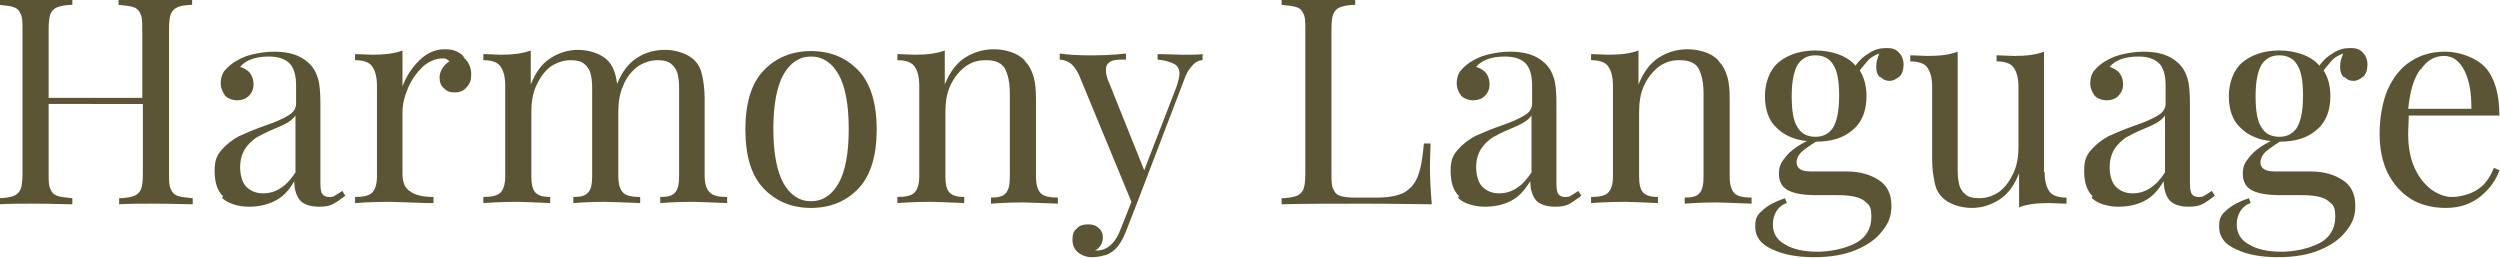
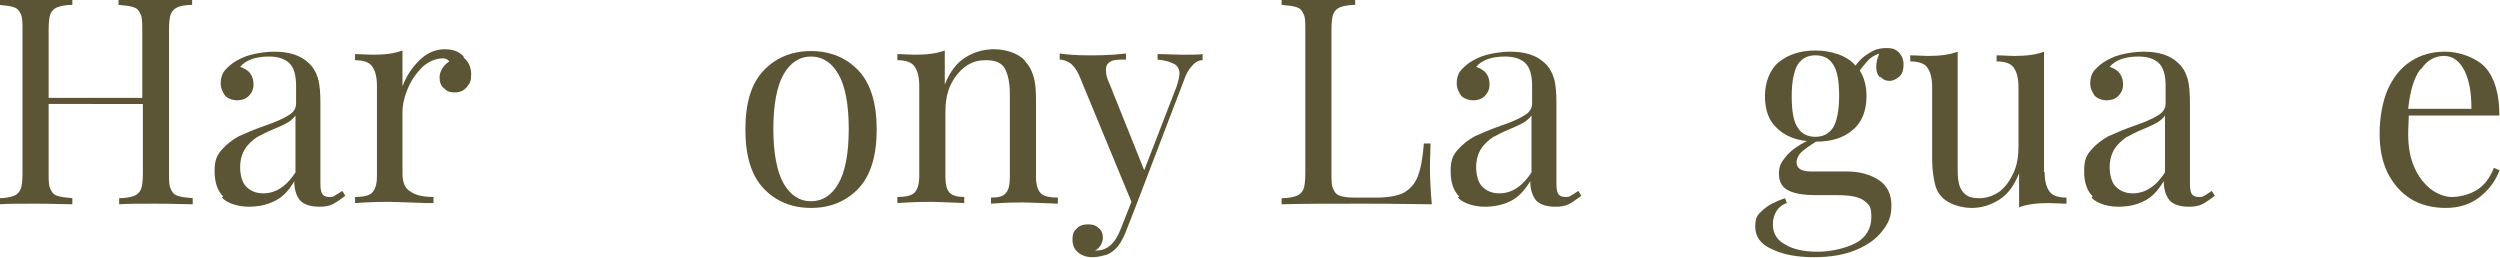
<svg xmlns="http://www.w3.org/2000/svg" viewBox="0 0 411.2 42.4">
  <defs>
    <style>      .cls-1 {        fill: #5b5535;      }    </style>
  </defs>
  <g>
    <g id="_レイヤー_1" data-name="レイヤー_1">
      <g>
        <path class="cls-1" d="M29.2,1.2c-.5.2-.9.6-1.1,1.1-.2.5-.3,1.4-.3,2.6v23.6c0,1.2,0,2.1.3,2.6.2.5.5.9,1.1,1.1.5.2,1.4.3,2.5.4v1c-1.3,0-3.4-.1-6.1-.1s-4.6,0-6,.1v-1c1.1,0,2-.2,2.5-.4.5-.2.9-.6,1.1-1.1.2-.5.3-1.4.3-2.6v-11.4H8v11.4c0,1.2,0,2.1.3,2.6.2.5.5.9,1.1,1.1.5.2,1.4.3,2.5.4v1c-1.5,0-3.5-.1-6-.1s-4.7,0-6.1.1v-1c1.1,0,2-.2,2.5-.4.5-.2.9-.6,1.1-1.1.2-.5.3-1.4.3-2.6V4.9c0-1.2,0-2.1-.3-2.6-.2-.5-.5-.9-1.1-1.1-.5-.2-1.4-.3-2.5-.4V-.1c1.3,0,3.4.1,6.1.1s4.5,0,6-.1v.9c-1.1,0-2,.2-2.5.4-.5.2-.9.6-1.1,1.1-.2.5-.3,1.4-.3,2.6v11.2h15.4V4.9c0-1.2,0-2.1-.3-2.6-.2-.5-.5-.9-1.1-1.1-.5-.2-1.4-.3-2.5-.4V-.1c1.5,0,3.5.1,6,.1s4.7,0,6.1-.1v.9c-1.1,0-2,.2-2.5.4Z" />
        <path class="cls-1" d="M36.7,32.3c-1-1-1.4-2.4-1.4-4.2s.4-2.6,1.2-3.5c.8-.9,1.7-1.6,2.8-2.2,1.1-.5,2.5-1.1,4.2-1.7,1.8-.6,3.1-1.2,3.9-1.7.9-.5,1.3-1.2,1.3-2v-2.9c0-1.8-.4-3.1-1.2-3.8-.8-.7-1.9-1-3.3-1-2.2,0-3.8.6-4.7,1.7.6.2,1.2.5,1.6,1,.4.5.6,1.1.6,1.9s-.3,1.4-.8,1.9c-.5.5-1.2.7-1.9.7s-1.6-.3-2-.8c-.4-.6-.7-1.2-.7-2s.2-1.4.5-1.9c.4-.5.9-1,1.6-1.5.8-.5,1.7-1,2.9-1.3,1.2-.3,2.5-.5,3.8-.5,2.5,0,4.3.6,5.6,1.8.8.7,1.3,1.6,1.6,2.6.3,1,.4,2.4.4,4.1v13.2c0,.8.1,1.4.3,1.7.2.3.6.5,1.1.5s.7,0,1.1-.3c.3-.2.7-.4,1.1-.7l.5.8c-.8.6-1.5,1.1-2.1,1.4-.6.3-1.3.4-2.2.4-1.5,0-2.6-.4-3.2-1.1-.6-.8-.9-1.8-.9-3.1-.9,1.6-2,2.7-3.3,3.3-1.2.6-2.6.9-4.2.9s-3.5-.5-4.4-1.5ZM48.6,28.3v-9.3c-.3.4-.7.8-1.2,1.1-.5.3-1.3.7-2.3,1.1-1.2.5-2.2,1-2.9,1.4-.7.5-1.4,1.1-1.9,1.9-.5.8-.8,1.8-.8,3s.3,2.5,1,3.2c.7.7,1.6,1.1,2.8,1.1,2.1,0,3.9-1.2,5.4-3.6Z" />
        <path class="cls-1" d="M76.3,9.5c.8.7,1.2,1.6,1.2,2.7s-.2,1.5-.7,2.1c-.5.6-1.1.9-2,.9s-1.3-.2-1.8-.7c-.5-.4-.7-1-.7-1.8s.5-1.9,1.6-2.6c-.2-.3-.6-.5-1-.5-1.2,0-2.4.5-3.4,1.4-1,1-1.8,2.1-2.4,3.5-.6,1.4-.9,2.7-.9,3.9v10.1c0,1.5.4,2.5,1.3,3,.8.6,2.1.9,3.8.9v1h-1.1c-3.2-.1-5.3-.2-6.2-.2s-2.7,0-5.6.2v-1c1.3,0,2.3-.2,2.8-.7.5-.5.8-1.4.8-2.7v-14.9c0-1.5-.3-2.5-.8-3.2-.5-.7-1.5-1-2.8-1v-1c1,0,2,.1,2.9.1,2,0,3.6-.2,4.9-.7v5.9c.6-1.6,1.5-3,2.7-4.2,1.2-1.2,2.6-1.9,4.2-1.9s2.3.4,3.1,1.1Z" />
-         <path class="cls-1" d="M116.8,31.7c.5.5,1.5.7,2.8.7v1c-2.9-.1-4.8-.2-5.7-.2s-2.7,0-5.3.2v-1c1.2,0,2-.2,2.4-.7.5-.5.7-1.4.7-2.7v-13.7c0-1.2,0-2.2-.2-2.9-.1-.7-.5-1.4-1-1.8-.5-.5-1.3-.7-2.4-.7s-2.3.4-3.3,1.1c-1,.8-1.8,1.8-2.3,3.1-.6,1.3-.8,2.8-.8,4.3v10.6c0,1.3.3,2.2.8,2.7.5.5,1.5.7,2.8.7v1c-2.9-.1-4.8-.2-5.7-.2s-2.7,0-5.3.2v-1c1.2,0,2-.2,2.4-.7.5-.5.7-1.4.7-2.7v-13.7c0-1.2,0-2.2-.2-2.9-.1-.7-.5-1.4-1-1.8-.5-.5-1.3-.7-2.4-.7s-2.3.4-3.3,1.1c-1,.8-1.7,1.8-2.3,3.1-.6,1.3-.8,2.8-.8,4.4v10.5c0,1.3.2,2.2.7,2.7.5.5,1.3.7,2.4.7v1c-2.7-.1-4.4-.2-5.3-.2s-2.8,0-5.7.2v-1c1.3,0,2.3-.2,2.8-.7.5-.5.8-1.4.8-2.7v-14.9c0-1.5-.3-2.5-.8-3.2-.5-.7-1.5-1-2.8-1v-1c1,0,2,.1,2.9.1,2,0,3.6-.2,4.9-.7v5.6c.8-2,1.8-3.4,3.2-4.3,1.4-.9,2.9-1.4,4.6-1.4s3.8.6,4.9,1.8c.8.8,1.3,2.1,1.5,3.8.8-2,1.9-3.4,3.3-4.3,1.4-.9,2.9-1.3,4.6-1.3s3.8.6,4.9,1.8c.6.6,1,1.4,1.2,2.4.2,1,.4,2.2.4,3.8v12.7c0,1.3.3,2.2.8,2.7Z" />
        <path class="cls-1" d="M141.2,11.6c2,2.1,3,5.4,3,9.7s-1,7.6-3,9.7c-2,2.1-4.6,3.2-7.8,3.2s-5.8-1.1-7.8-3.2-3-5.3-3-9.7,1-7.6,3-9.7c2-2.1,4.6-3.2,7.8-3.2s5.8,1.1,7.8,3.2ZM128.9,12.2c-1.1,1.9-1.7,5-1.7,9s.6,7.1,1.7,9c1.1,1.9,2.6,2.9,4.5,2.9s3.4-1,4.5-2.9c1.1-1.9,1.7-4.9,1.7-9s-.6-7.1-1.7-9c-1.1-1.9-2.6-2.9-4.5-2.9s-3.4,1-4.5,2.9Z" />
        <path class="cls-1" d="M168.7,10.2c.6.6,1,1.4,1.3,2.4s.4,2.2.4,3.8v12.7c0,1.3.3,2.2.8,2.7.5.5,1.5.7,2.8.7v1c-2.9-.1-4.8-.2-5.7-.2s-2.7,0-5.3.2v-1c1.2,0,2-.2,2.4-.7.5-.5.7-1.4.7-2.7v-13.7c0-1.8-.3-3.1-.8-4.1-.5-.9-1.5-1.4-3.1-1.4s-2.5.4-3.5,1.1c-1,.8-1.8,1.8-2.4,3.1-.6,1.3-.8,2.8-.8,4.4v10.5c0,1.3.2,2.2.7,2.7.5.5,1.3.7,2.4.7v1c-2.7-.1-4.4-.2-5.3-.2s-2.8,0-5.7.2v-1c1.3,0,2.3-.2,2.8-.7.5-.5.8-1.4.8-2.7v-14.9c0-1.5-.3-2.5-.8-3.2-.5-.7-1.5-1-2.8-1v-1c1,0,2,.1,2.9.1,2,0,3.6-.2,4.9-.7v5.6c.8-2,1.9-3.5,3.3-4.4,1.4-.9,3-1.4,4.8-1.4s3.9.6,5,1.8Z" />
        <path class="cls-1" d="M197.8,9v.9c-.6,0-1.2.3-1.7.9-.5.5-1,1.3-1.4,2.5l-7.8,20.4-1.6,4.1c-.6,1.6-1.3,2.7-2,3.3-.5.4-1,.8-1.7.9-.7.2-1.3.3-2,.3-.9,0-1.7-.3-2.3-.8-.6-.5-.9-1.2-.9-2.1s.2-1.4.7-1.8c.4-.5,1.1-.7,1.9-.7s1.3.2,1.7.6c.5.4.7.9.7,1.6s-.4,1.7-1.3,2.1c0,0,.2,0,.3,0,1.7,0,3.1-1.2,4-3.7l1.7-4.3-8.6-20.8c-.5-1.1-1.1-1.8-1.6-2.1-.5-.3-1.1-.5-1.6-.5v-1c1.4.2,2.9.3,4.7.3s3.6,0,6.2-.3v1c-1.1,0-2,0-2.5.3s-.8.6-.8,1.4.2,1.4.6,2.3l5.7,14.2,5.3-13.7c.3-.9.5-1.7.5-2.2,0-.7-.3-1.3-.9-1.6-.6-.3-1.5-.6-2.7-.7v-.9c1.7,0,3,.1,4,.1,1.4,0,2.6,0,3.6-.1Z" />
        <path class="cls-1" d="M222.9.8c-1.1,0-2,.2-2.5.4s-.9.6-1.1,1.1c-.2.5-.3,1.4-.3,2.6v23.6c0,1.2,0,2.1.3,2.6.2.5.5.9,1.1,1.1.5.2,1.4.3,2.5.3h3.5c2,0,3.5-.3,4.5-.8,1-.6,1.8-1.4,2.3-2.7s.8-3,1-5.4h1.1c0,1-.1,2.3-.1,3.9s.1,3.8.3,6.1c-2.2,0-5.8-.1-10.9-.1s-10.7,0-13.8.1v-1c1.1,0,2-.2,2.5-.4.5-.2.9-.6,1.1-1.1.2-.5.3-1.4.3-2.6V4.9c0-1.2,0-2.1-.3-2.6-.2-.5-.5-.9-1.1-1.1-.5-.2-1.4-.3-2.5-.4V-.1c1.3,0,3.4.1,6.1.1s4.5,0,6-.1v.9Z" />
        <path class="cls-1" d="M240,32.3c-1-1-1.4-2.4-1.4-4.2s.4-2.6,1.2-3.5c.8-.9,1.7-1.6,2.8-2.2,1.1-.5,2.5-1.1,4.2-1.7,1.8-.6,3.1-1.2,3.9-1.7.9-.5,1.3-1.2,1.3-2v-2.9c0-1.8-.4-3.1-1.2-3.8-.8-.7-1.9-1-3.3-1-2.2,0-3.8.6-4.7,1.7.6.2,1.2.5,1.6,1,.4.5.6,1.1.6,1.9s-.3,1.4-.8,1.9c-.5.5-1.2.7-1.9.7s-1.6-.3-2-.8c-.4-.6-.7-1.2-.7-2s.2-1.4.5-1.9c.4-.5.9-1,1.6-1.5.8-.5,1.7-1,2.9-1.3,1.2-.3,2.5-.5,3.8-.5,2.5,0,4.3.6,5.6,1.8.8.7,1.3,1.6,1.6,2.6.3,1,.4,2.4.4,4.1v13.2c0,.8.1,1.4.3,1.7s.6.5,1.1.5.7,0,1.1-.3c.3-.2.7-.4,1.1-.7l.5.8c-.8.6-1.5,1.1-2.1,1.4-.6.3-1.3.4-2.2.4-1.5,0-2.6-.4-3.2-1.1-.6-.8-.9-1.8-.9-3.1-1,1.6-2,2.7-3.3,3.3-1.2.6-2.6.9-4.2.9s-3.5-.5-4.4-1.5ZM251.9,28.3v-9.3c-.3.4-.7.8-1.2,1.1-.5.3-1.3.7-2.3,1.1-1.2.5-2.2,1-2.9,1.4-.7.5-1.4,1.1-1.9,1.9-.5.8-.8,1.8-.8,3s.3,2.5,1,3.2c.7.7,1.6,1.1,2.8,1.1,2.1,0,3.9-1.2,5.4-3.6Z" />
-         <path class="cls-1" d="M282.8,10.2c.6.6,1,1.4,1.3,2.4.3.9.4,2.2.4,3.8v12.7c0,1.3.3,2.2.8,2.7.5.5,1.5.7,2.8.7v1c-2.9-.1-4.8-.2-5.7-.2s-2.7,0-5.3.2v-1c1.2,0,2-.2,2.4-.7.5-.5.7-1.4.7-2.7v-13.7c0-1.8-.3-3.1-.8-4.1-.5-.9-1.5-1.4-3.1-1.4s-2.5.4-3.5,1.1c-1,.8-1.8,1.8-2.4,3.1-.6,1.3-.8,2.8-.8,4.4v10.5c0,1.3.2,2.2.7,2.7.5.5,1.3.7,2.4.7v1c-2.7-.1-4.4-.2-5.3-.2s-2.8,0-5.7.2v-1c1.3,0,2.3-.2,2.8-.7.5-.5.8-1.4.8-2.7v-14.9c0-1.5-.3-2.5-.8-3.2-.5-.7-1.5-1-2.8-1v-1c1,0,2,.1,2.9.1,2,0,3.6-.2,4.9-.7v5.6c.8-2,1.9-3.5,3.3-4.4,1.4-.9,3-1.4,4.8-1.4s3.9.6,5,1.8Z" />
        <path class="cls-1" d="M309.2,12.7c-.4-.4-.6-.9-.6-1.7s.2-1.4.5-2.2c-.8.3-1.5.7-1.9,1.2s-.9,1-1.3,1.6c.7,1.1,1.1,2.5,1.1,4.2,0,2.5-.8,4.4-2.3,5.6-1.5,1.3-3.5,1.9-6,1.9h0c-1,.6-1.8,1.2-2.4,1.7-.5.5-.8,1.1-.8,1.7,0,1,.8,1.5,2.3,1.5h5.9c2.2,0,3.9.5,5.3,1.4,1.4.9,2.1,2.3,2.1,4.2s-.5,2.9-1.5,4.2c-1,1.3-2.4,2.3-4.3,3.1-1.9.8-4.2,1.2-6.9,1.2s-5.1-.4-6.9-1.3c-1.9-.8-2.8-2.1-2.8-3.7s.4-2,1.3-2.8c.9-.8,2.1-1.4,3.6-1.9l.3.8c-.7.2-1.3.7-1.7,1.3-.4.7-.6,1.4-.6,2.2,0,1.5.7,2.6,2,3.3,1.3.8,3.1,1.2,5.3,1.2s4.5-.5,6.3-1.4c1.7-.9,2.6-2.4,2.6-4.3s-.4-2-1.2-2.7c-.8-.6-2.2-.9-4.3-.9h-3.5c-1.9,0-3.4-.2-4.5-.7-1.1-.5-1.7-1.4-1.7-2.8s.4-1.9,1.1-2.8c.7-.9,1.9-1.8,3.5-2.6-2.1-.2-3.8-1-5-2.2-1.3-1.2-1.9-3-1.9-5.2s.8-4.4,2.3-5.6c1.5-1.2,3.5-1.9,6-1.9s5.2.8,6.6,2.5c.6-.9,1.4-1.6,2.3-2.1.9-.6,1.8-.8,2.8-.8s1.5.2,2,.7c.5.5.8,1.2.8,2s-.2,1.6-.7,2c-.5.4-1,.7-1.6.7s-1.1-.2-1.4-.6ZM301.5,21c.6-1,1-2.7,1-5.2s-.3-4.2-1-5.2c-.6-1-1.6-1.5-2.9-1.5s-2.2.5-2.9,1.5c-.6,1-1,2.7-1,5.2s.3,4.2,1,5.2c.6,1,1.6,1.5,2.9,1.5s2.2-.5,2.9-1.5Z" />
        <path class="cls-1" d="M336.3,28.3c0,1.5.3,2.5.8,3.2.5.7,1.5,1,2.8,1v1c-1,0-2-.1-2.9-.1-2,0-3.6.2-4.9.7v-5.6c-.8,2-1.8,3.4-3.2,4.3-1.4.9-2.9,1.4-4.6,1.4s-3.8-.6-4.9-1.8c-.6-.6-1-1.4-1.2-2.4-.2-1-.4-2.2-.4-3.8v-11.9c0-1.5-.3-2.5-.8-3.2-.5-.7-1.5-1-2.8-1v-1c1,0,2,.1,2.9.1,2,0,3.6-.2,4.9-.7v18.7c0,1.2,0,2.2.2,2.9.1.7.5,1.4,1,1.8.5.5,1.3.7,2.4.7s2.3-.4,3.3-1.1c1-.8,1.7-1.8,2.3-3.1s.8-2.8.8-4.3v-9.8c0-1.5-.3-2.5-.8-3.2-.5-.7-1.5-1-2.8-1v-1c1,0,2,.1,2.9.1,2,0,3.6-.2,4.9-.7v19.8Z" />
        <path class="cls-1" d="M344.2,32.3c-1-1-1.4-2.4-1.4-4.2s.4-2.6,1.2-3.5c.8-.9,1.7-1.6,2.8-2.2,1.1-.5,2.5-1.1,4.2-1.7,1.8-.6,3.1-1.2,3.9-1.7.9-.5,1.3-1.2,1.3-2v-2.9c0-1.8-.4-3.1-1.2-3.8-.8-.7-1.9-1-3.3-1-2.2,0-3.8.6-4.7,1.7.6.2,1.2.5,1.6,1,.4.5.6,1.1.6,1.9s-.3,1.4-.8,1.9c-.5.5-1.2.7-1.9.7s-1.6-.3-2-.8c-.4-.6-.7-1.2-.7-2s.2-1.4.5-1.9c.4-.5.9-1,1.6-1.5.8-.5,1.7-1,2.9-1.3,1.2-.3,2.5-.5,3.8-.5,2.5,0,4.3.6,5.6,1.8.8.7,1.3,1.6,1.6,2.6.3,1,.4,2.4.4,4.1v13.2c0,.8.1,1.4.3,1.7s.6.5,1.1.5.7,0,1.1-.3c.3-.2.7-.4,1.1-.7l.5.8c-.8.6-1.5,1.1-2.1,1.4-.6.3-1.3.4-2.2.4-1.5,0-2.6-.4-3.2-1.1-.6-.8-.9-1.8-.9-3.1-1,1.6-2,2.7-3.3,3.3-1.2.6-2.6.9-4.2.9s-3.5-.5-4.4-1.5ZM356.1,28.3v-9.3c-.3.4-.7.8-1.2,1.1-.5.3-1.3.7-2.3,1.1-1.2.5-2.2,1-2.9,1.4-.7.5-1.4,1.1-1.9,1.9-.5.8-.8,1.8-.8,3s.3,2.5,1,3.2c.7.7,1.6,1.1,2.8,1.1,2.1,0,3.9-1.2,5.4-3.6Z" />
-         <path class="cls-1" d="M385.5,12.7c-.4-.4-.6-.9-.6-1.7s.2-1.4.5-2.2c-.8.3-1.5.7-1.9,1.2s-.9,1-1.3,1.6c.7,1.1,1.1,2.5,1.1,4.2,0,2.5-.8,4.4-2.3,5.6-1.5,1.3-3.5,1.9-6,1.9h0c-1,.6-1.8,1.2-2.4,1.7-.5.5-.8,1.1-.8,1.7,0,1,.8,1.5,2.3,1.5h5.9c2.2,0,3.9.5,5.3,1.4,1.4.9,2.1,2.3,2.1,4.2s-.5,2.9-1.5,4.2c-1,1.3-2.4,2.3-4.3,3.1-1.9.8-4.2,1.2-6.9,1.2s-5.1-.4-6.9-1.3c-1.9-.8-2.8-2.1-2.8-3.7s.4-2,1.3-2.8c.9-.8,2.1-1.4,3.6-1.9l.3.8c-.7.2-1.3.7-1.7,1.3-.4.7-.6,1.4-.6,2.2,0,1.5.7,2.6,2,3.3,1.3.8,3.1,1.2,5.3,1.2s4.5-.5,6.3-1.4c1.7-.9,2.6-2.4,2.6-4.3s-.4-2-1.2-2.7c-.8-.6-2.2-.9-4.3-.9h-3.5c-1.9,0-3.4-.2-4.5-.7-1.1-.5-1.7-1.4-1.7-2.8s.4-1.9,1.1-2.8c.7-.9,1.9-1.8,3.5-2.6-2.1-.2-3.8-1-5-2.2-1.3-1.2-1.9-3-1.9-5.2s.8-4.4,2.3-5.6c1.5-1.2,3.5-1.9,6-1.9s5.2.8,6.6,2.5c.6-.9,1.4-1.6,2.3-2.1.9-.6,1.8-.8,2.8-.8s1.5.2,2,.7c.5.5.8,1.2.8,2s-.2,1.6-.7,2c-.5.4-1,.7-1.6.7s-1.1-.2-1.4-.6ZM377.8,21c.6-1,1-2.7,1-5.2s-.3-4.2-1-5.2c-.6-1-1.6-1.5-2.9-1.5s-2.2.5-2.9,1.5c-.6,1-1,2.7-1,5.2s.3,4.2,1,5.2c.6,1,1.6,1.5,2.9,1.5s2.2-.5,2.9-1.5Z" />
        <path class="cls-1" d="M411.2,27.8c-.6,1.7-1.6,3.2-3.2,4.5s-3.5,1.9-5.7,1.9-4.2-.5-5.8-1.5c-1.6-1-2.9-2.5-3.8-4.3-.9-1.9-1.3-4-1.3-6.4s.4-5.1,1.3-7.2c.9-2,2.1-3.6,3.8-4.7s3.5-1.6,5.7-1.6,5,.9,6.6,2.6c1.5,1.7,2.3,4.3,2.3,7.9h-14.9c0,.9-.1,1.9-.1,3,0,2.1.3,3.9,1,5.5.7,1.6,1.6,2.7,2.7,3.6,1.1.8,2.3,1.3,3.5,1.3s2.9-.4,4-1.1c1.2-.7,2.2-1.9,2.9-3.7l.9.4ZM398.1,11.4c-1.1,1.5-1.7,3.6-2,6.5h10.4c0-2.5-.3-4.5-1.1-6.2-.8-1.6-1.9-2.5-3.4-2.5s-2.8.7-3.8,2.2Z" />
      </g>
    </g>
  </g>
</svg>